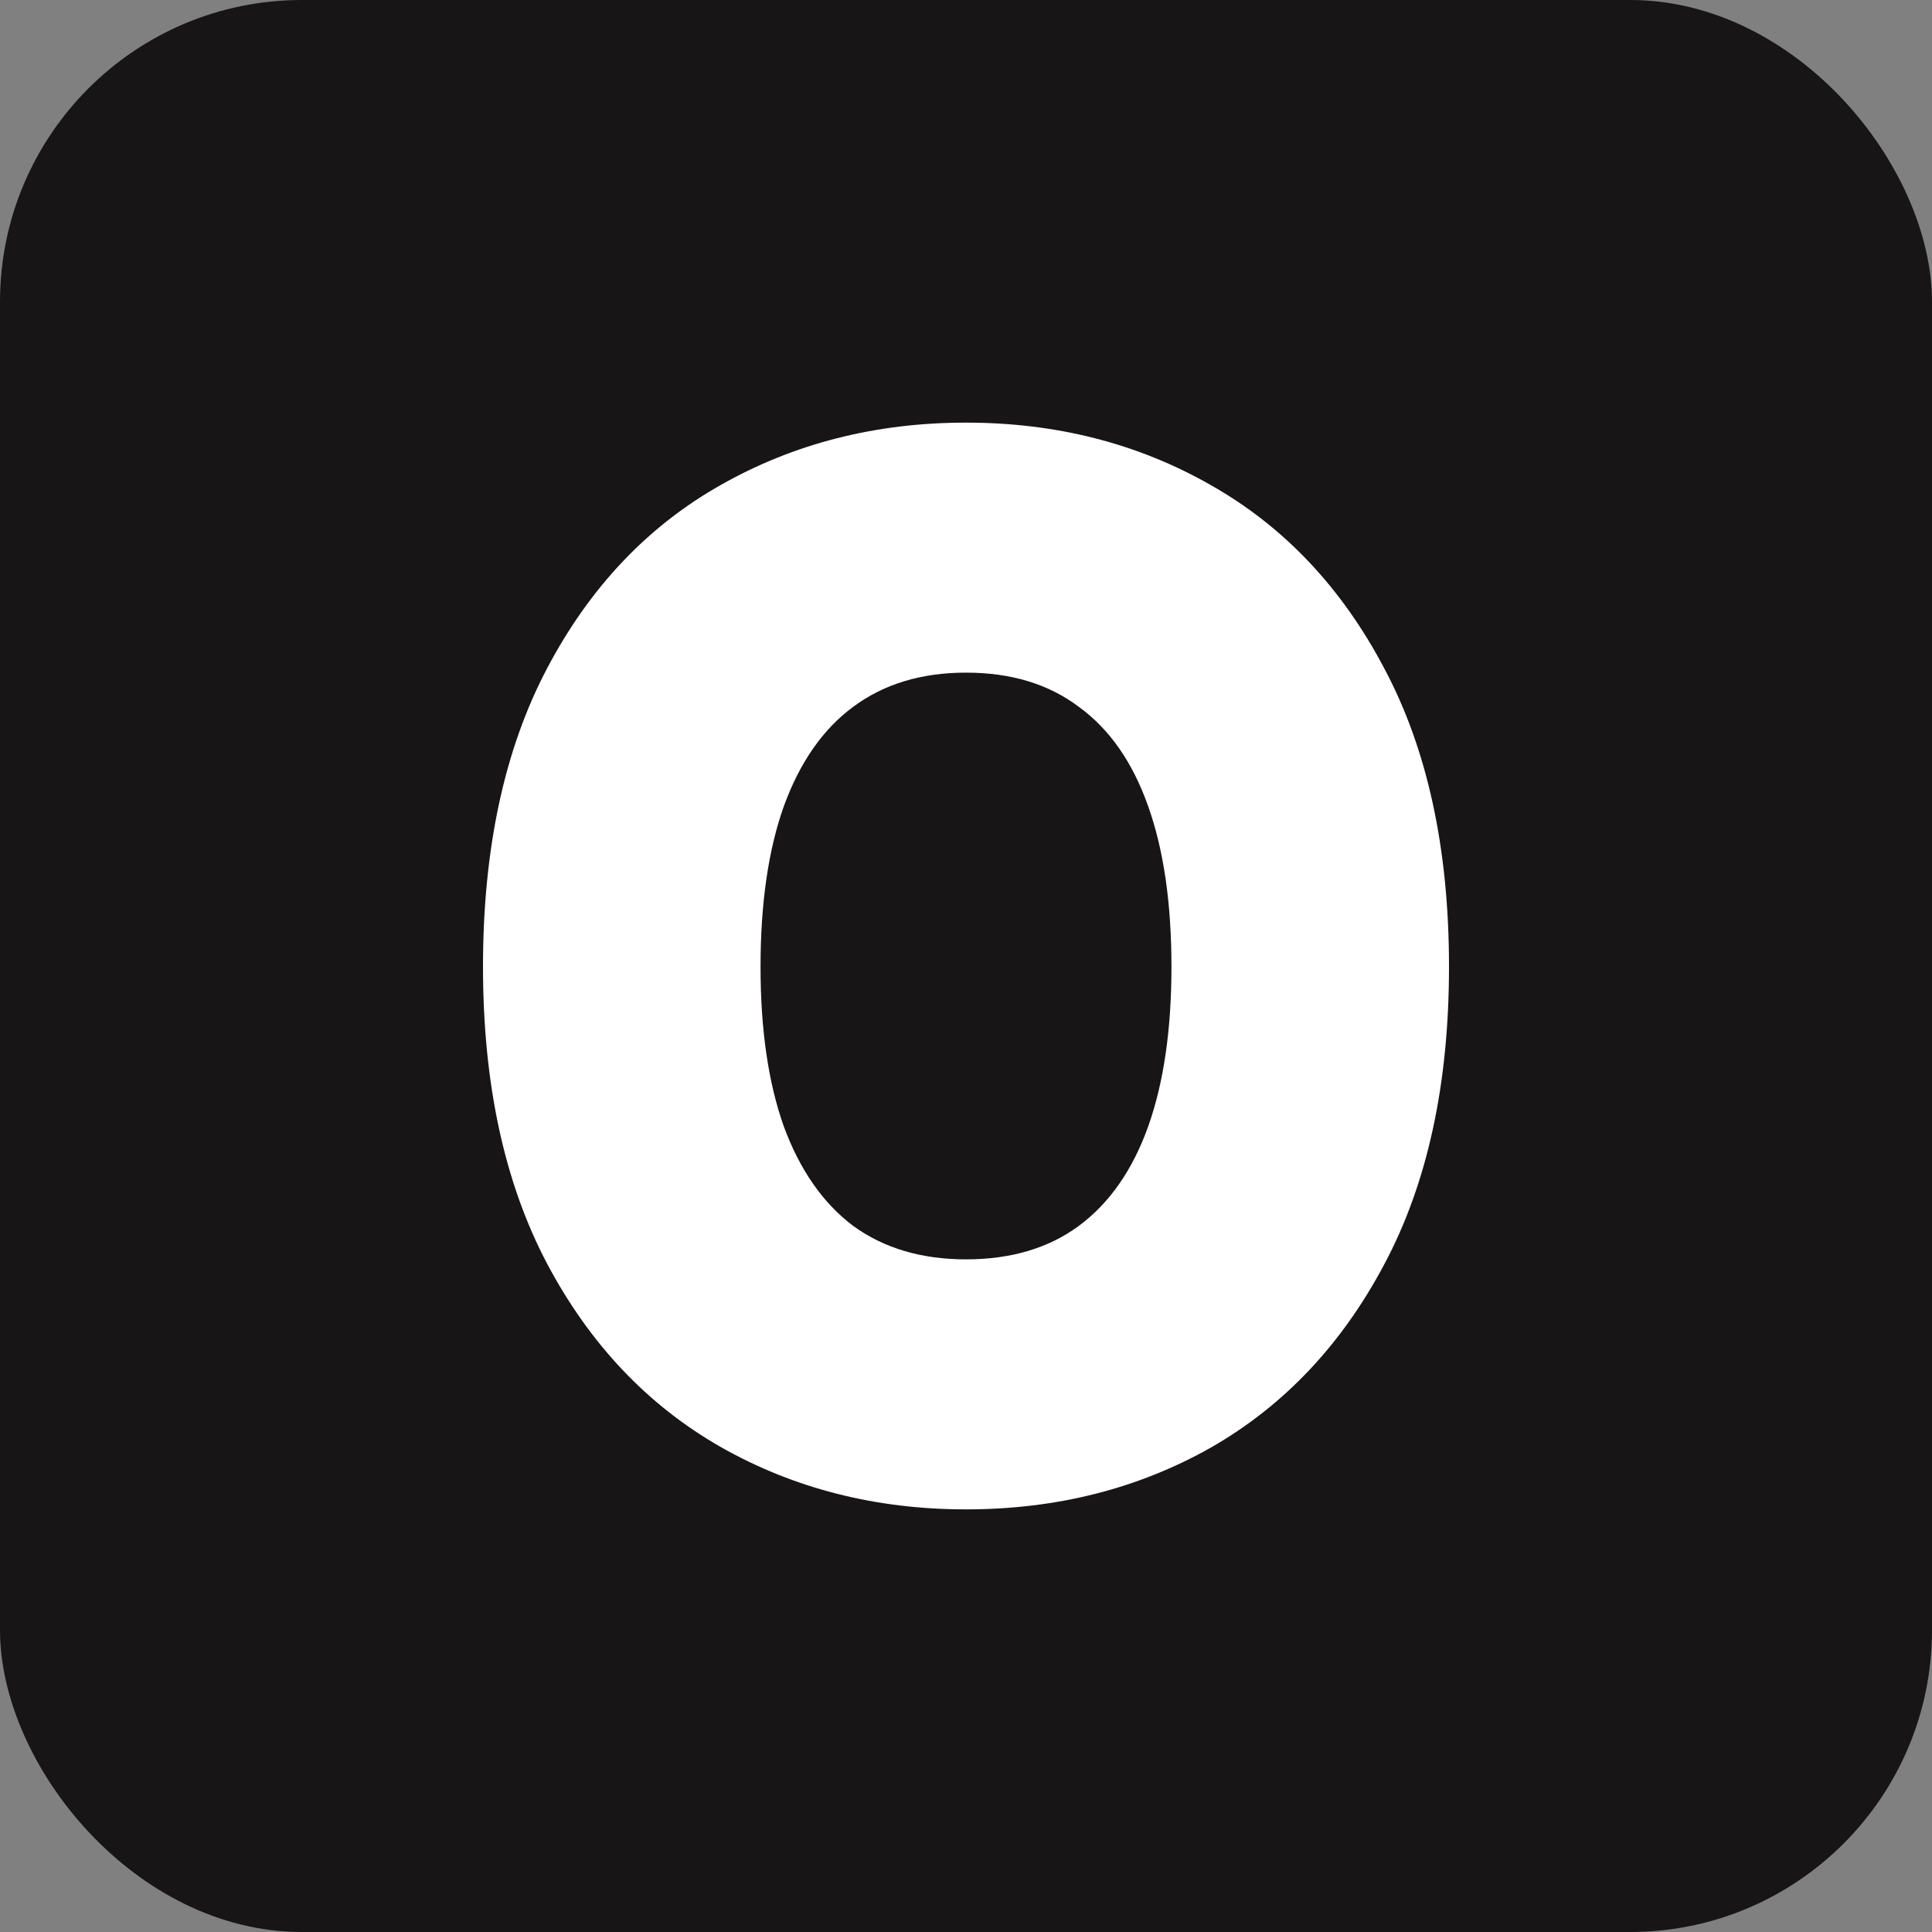
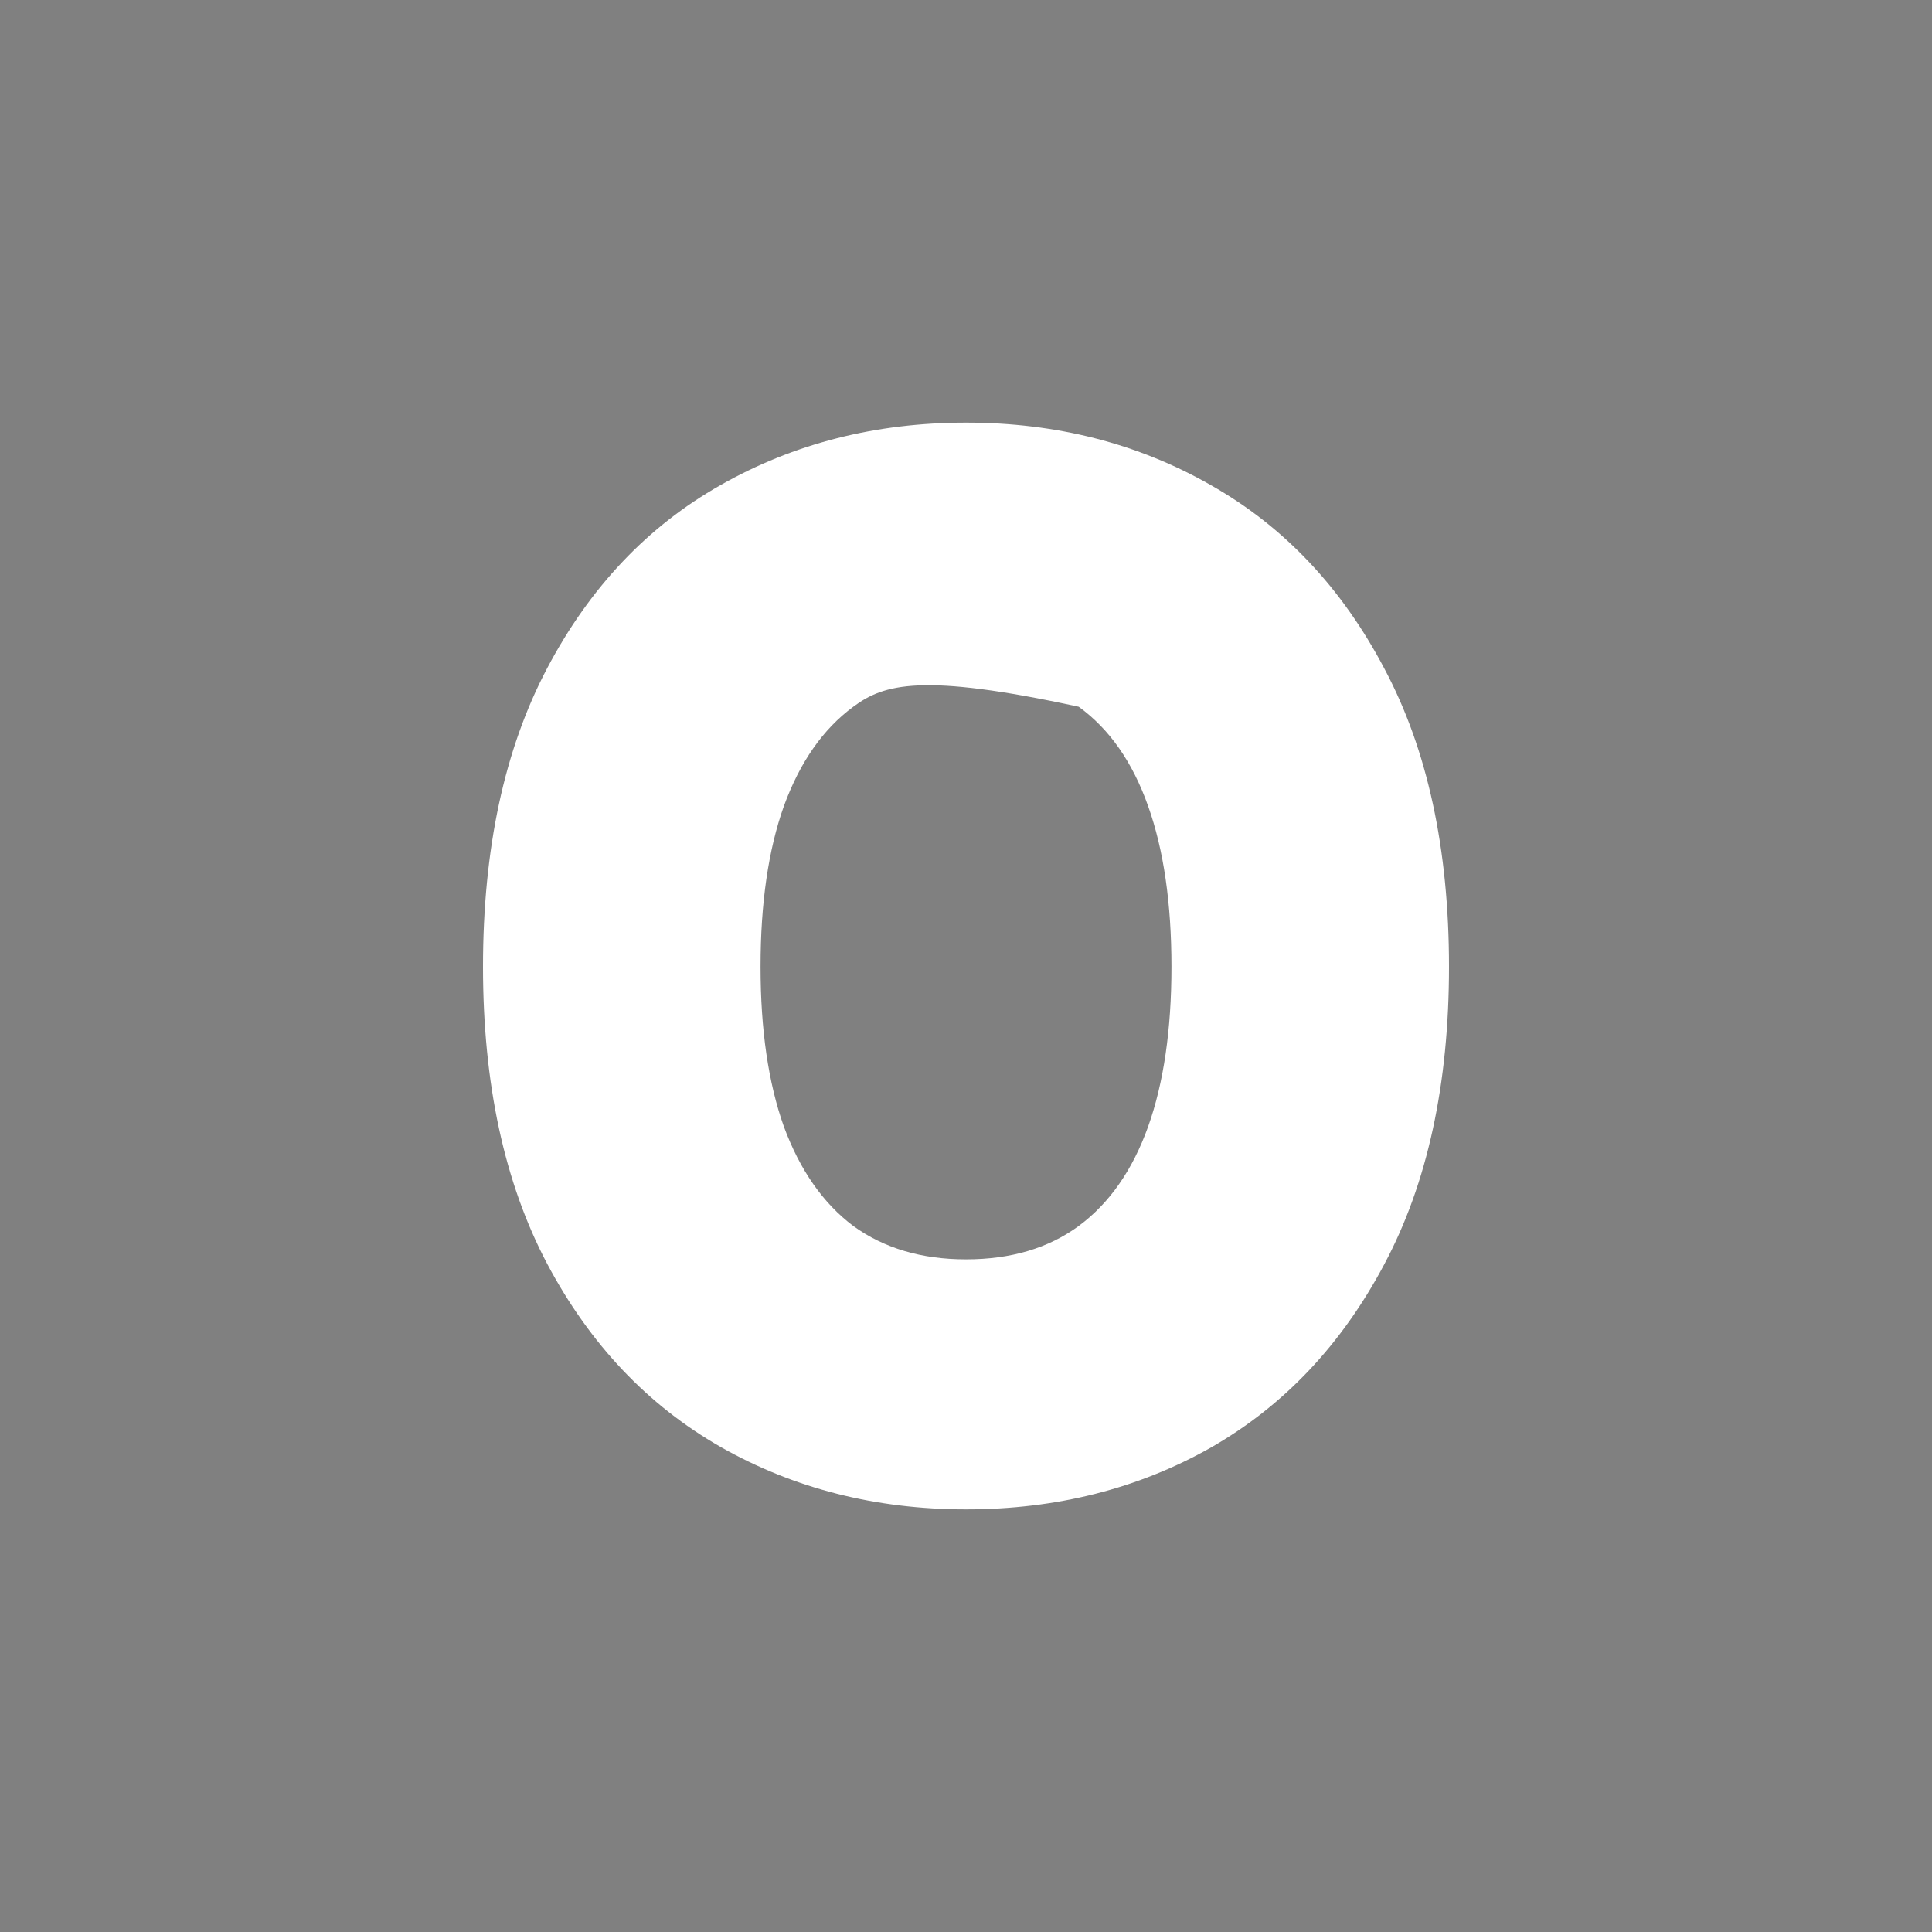
<svg xmlns="http://www.w3.org/2000/svg" width="32" height="32" viewBox="0 0 32 32" fill="none">
  <rect x="0" y="0" width="32" height="32" fill="#808080" stroke="none" />
-   <rect width="32" height="32" rx="5" fill="#171515" />
-   <path d="M16 25C14.505 25 13.149 24.655 11.934 23.965C10.726 23.274 9.768 22.263 9.061 20.929C8.354 19.588 8 17.949 8 16.012C8 14.059 8.354 12.412 9.061 11.071C9.768 9.729 10.726 8.718 11.934 8.035C13.149 7.345 14.505 7 16 7C17.495 7 18.847 7.345 20.055 8.035C21.263 8.718 22.221 9.729 22.928 11.071C23.643 12.412 24 14.059 24 16.012C24 17.957 23.643 19.6 22.928 20.941C22.221 22.274 21.263 23.286 20.055 23.977C18.847 24.659 17.495 25 16 25ZM16 20.859C16.744 20.859 17.366 20.674 17.867 20.306C18.376 19.929 18.759 19.38 19.017 18.659C19.274 17.937 19.403 17.055 19.403 16.012C19.403 14.961 19.274 14.075 19.017 13.353C18.759 12.623 18.376 12.075 17.867 11.706C17.366 11.329 16.744 11.141 16 11.141C15.263 11.141 14.641 11.329 14.133 11.706C13.632 12.075 13.249 12.623 12.983 13.353C12.726 14.075 12.597 14.961 12.597 16.012C12.597 17.055 12.726 17.937 12.983 18.659C13.249 19.38 13.632 19.929 14.133 20.306C14.641 20.674 15.263 20.859 16 20.859Z" fill="white" />
+   <path d="M16 25C14.505 25 13.149 24.655 11.934 23.965C10.726 23.274 9.768 22.263 9.061 20.929C8.354 19.588 8 17.949 8 16.012C8 14.059 8.354 12.412 9.061 11.071C9.768 9.729 10.726 8.718 11.934 8.035C13.149 7.345 14.505 7 16 7C17.495 7 18.847 7.345 20.055 8.035C21.263 8.718 22.221 9.729 22.928 11.071C23.643 12.412 24 14.059 24 16.012C24 17.957 23.643 19.6 22.928 20.941C22.221 22.274 21.263 23.286 20.055 23.977C18.847 24.659 17.495 25 16 25ZM16 20.859C16.744 20.859 17.366 20.674 17.867 20.306C18.376 19.929 18.759 19.38 19.017 18.659C19.274 17.937 19.403 17.055 19.403 16.012C19.403 14.961 19.274 14.075 19.017 13.353C18.759 12.623 18.376 12.075 17.867 11.706C15.263 11.141 14.641 11.329 14.133 11.706C13.632 12.075 13.249 12.623 12.983 13.353C12.726 14.075 12.597 14.961 12.597 16.012C12.597 17.055 12.726 17.937 12.983 18.659C13.249 19.38 13.632 19.929 14.133 20.306C14.641 20.674 15.263 20.859 16 20.859Z" fill="white" />
</svg>